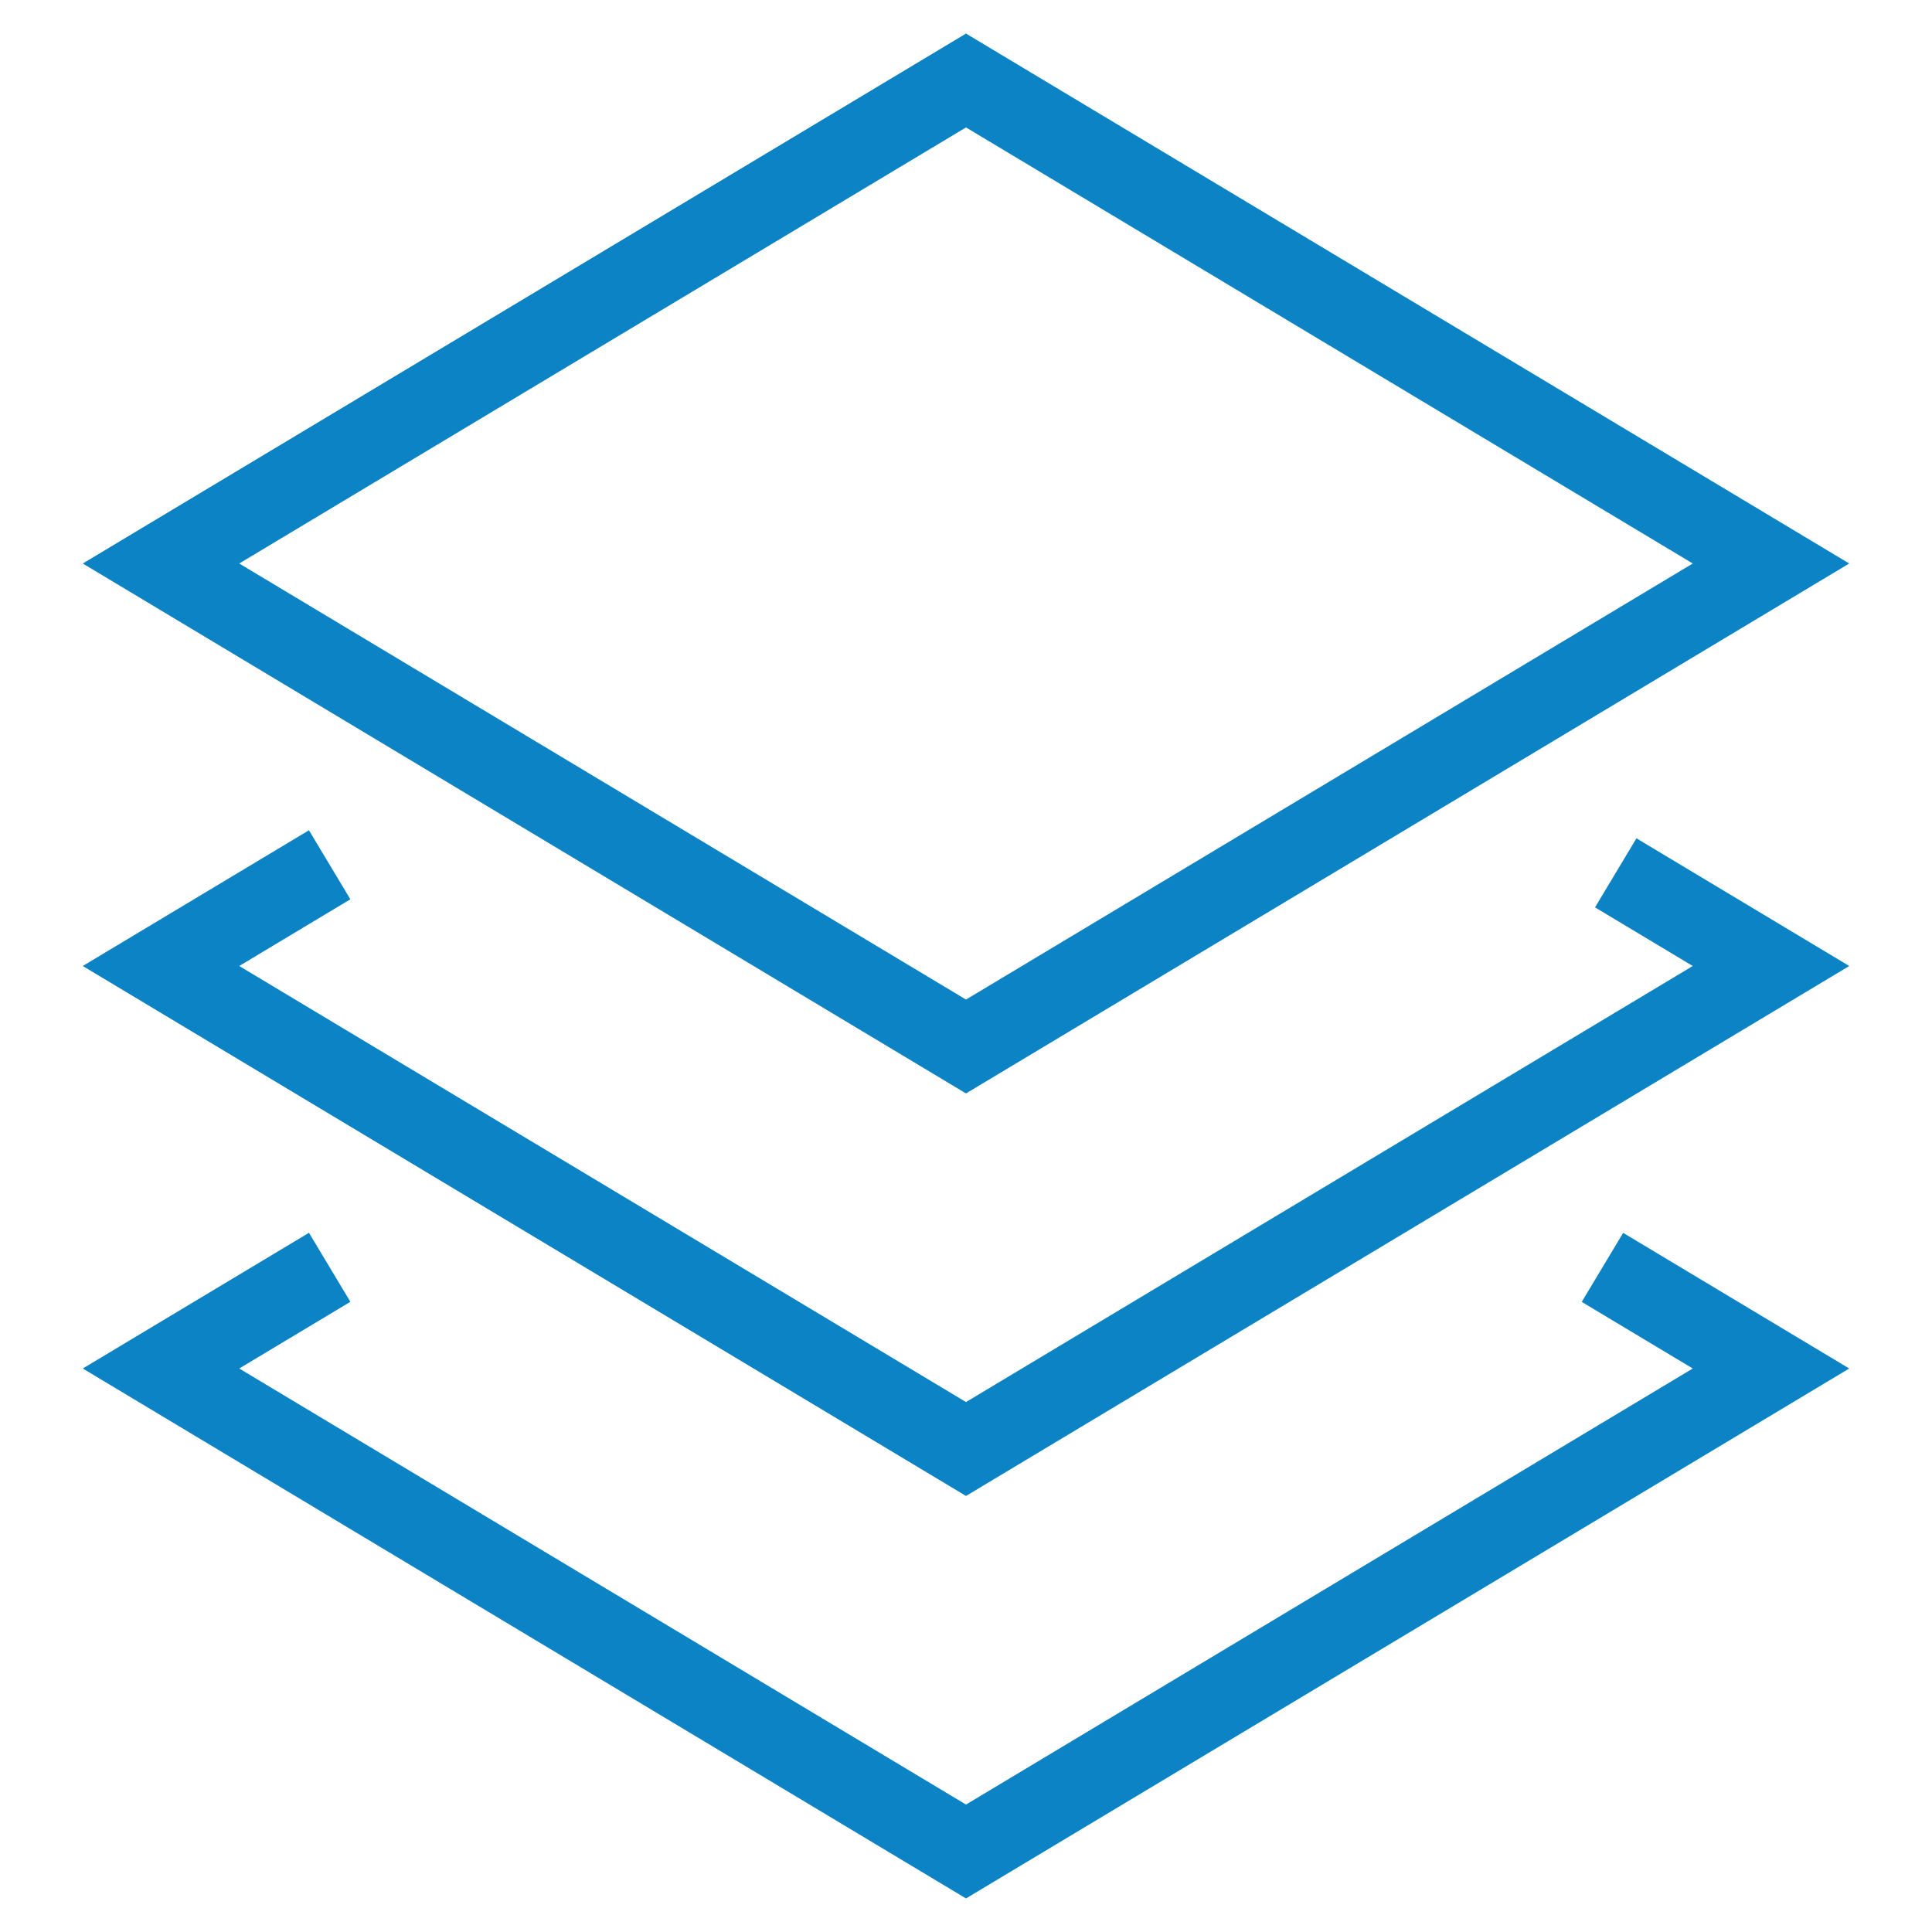
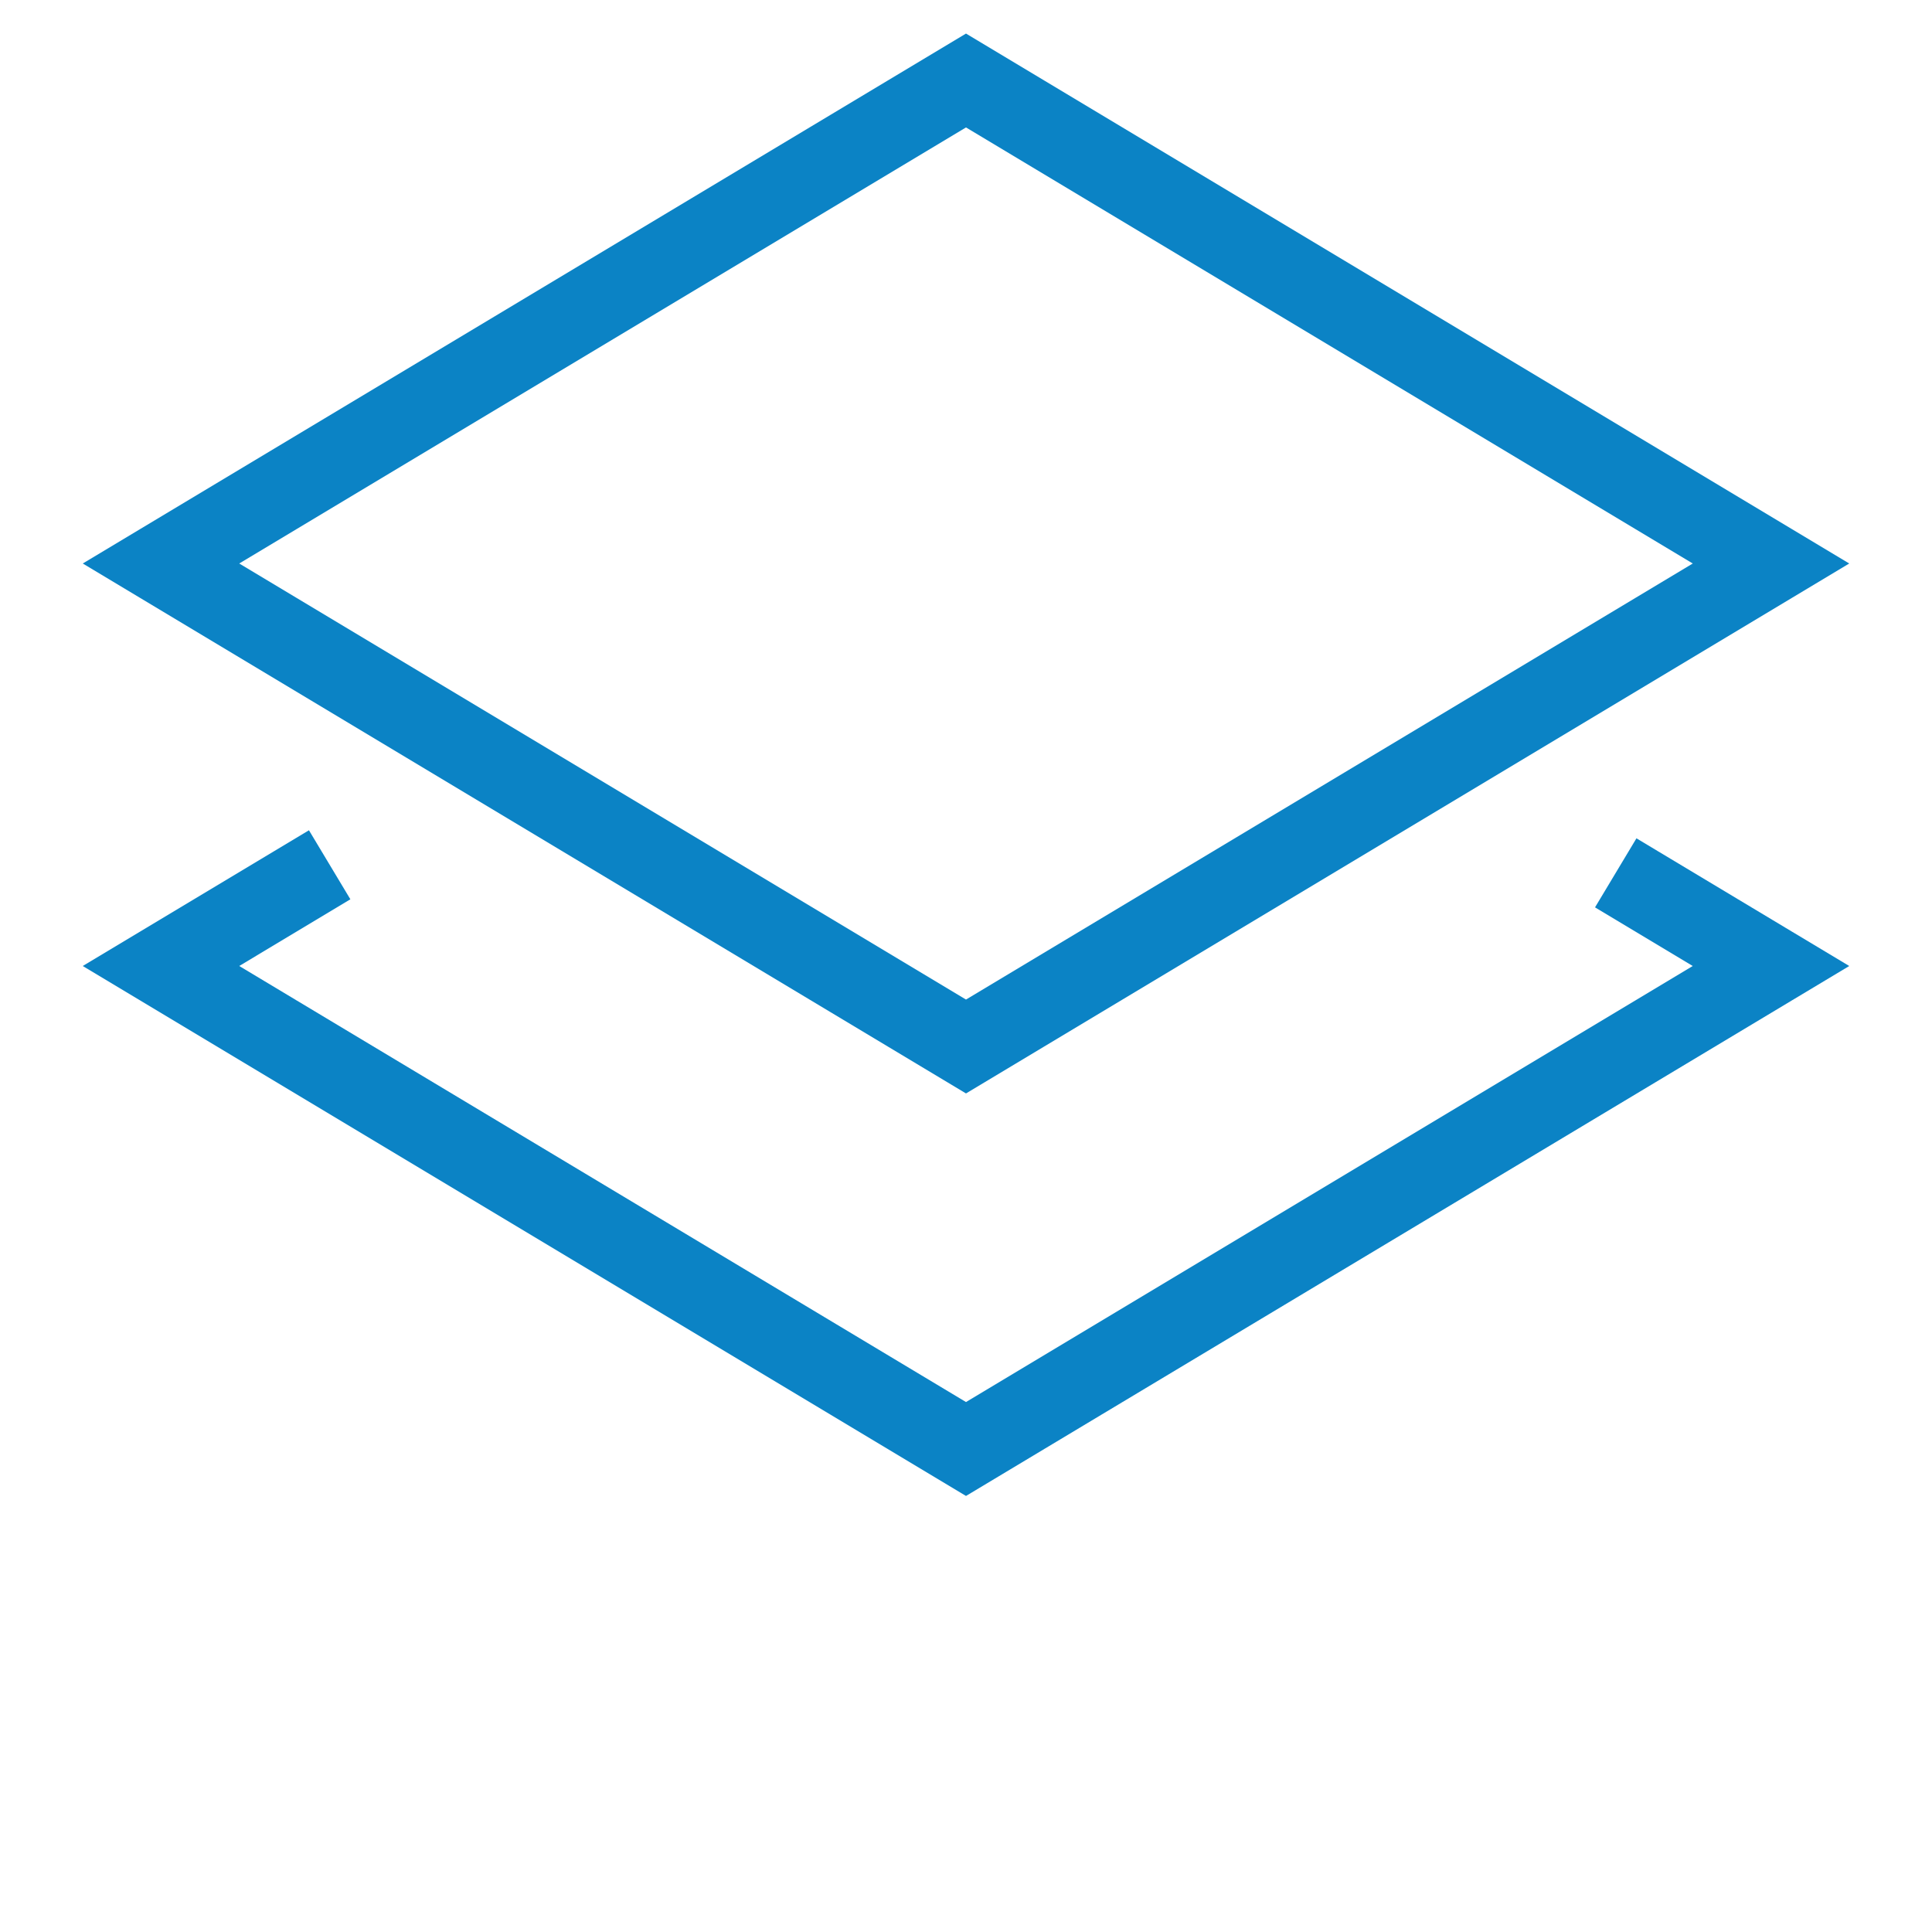
<svg xmlns="http://www.w3.org/2000/svg" width="48" height="48" viewBox="0 0 48 48" fill="none">
  <path d="M41 22.2L44 24L24 36L4 24L7.333 22" stroke="#0B83C5" stroke-width="2" stroke-miterlimit="10" stroke-linecap="square" />
-   <path d="M40.67 32.002L44 34L24 46L4 34L7.333 32" stroke="#0B83C5" stroke-width="2" stroke-miterlimit="10" stroke-linecap="square" />
  <path d="M4 14L24 2L44 14L24 26L4 14Z" stroke="#0B83C5" stroke-width="2" stroke-miterlimit="10" stroke-linecap="square" />
</svg>